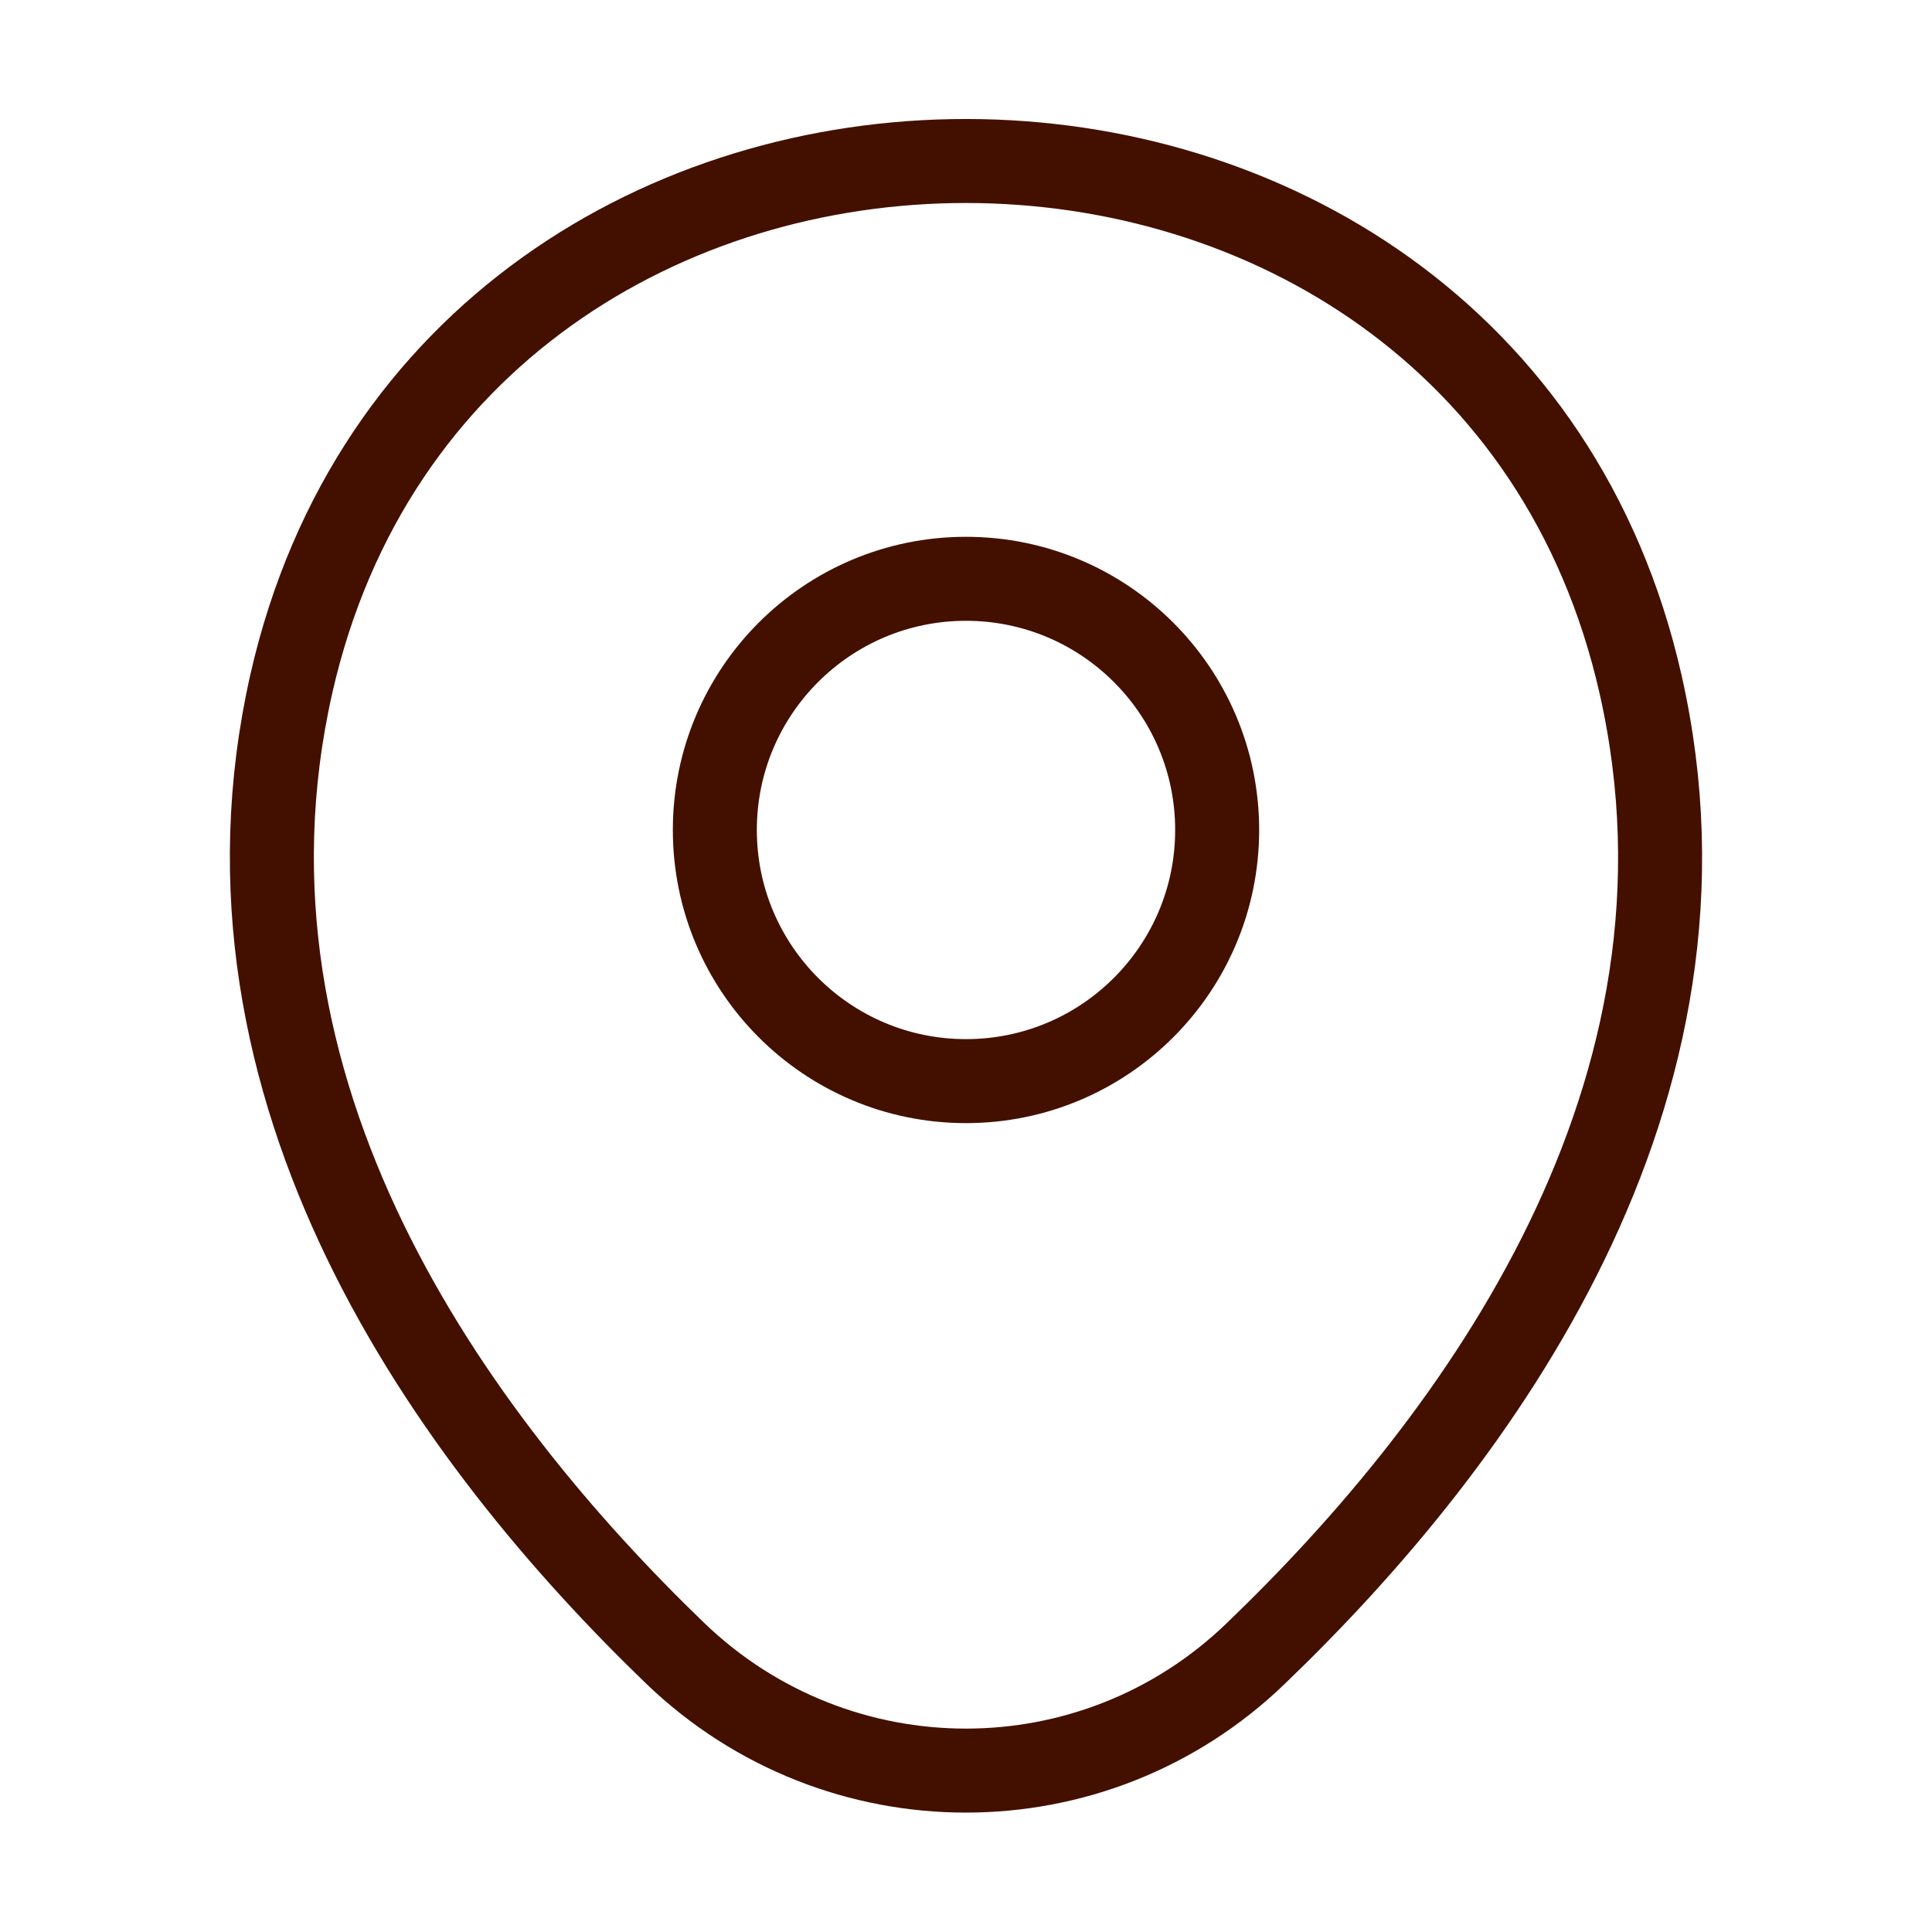
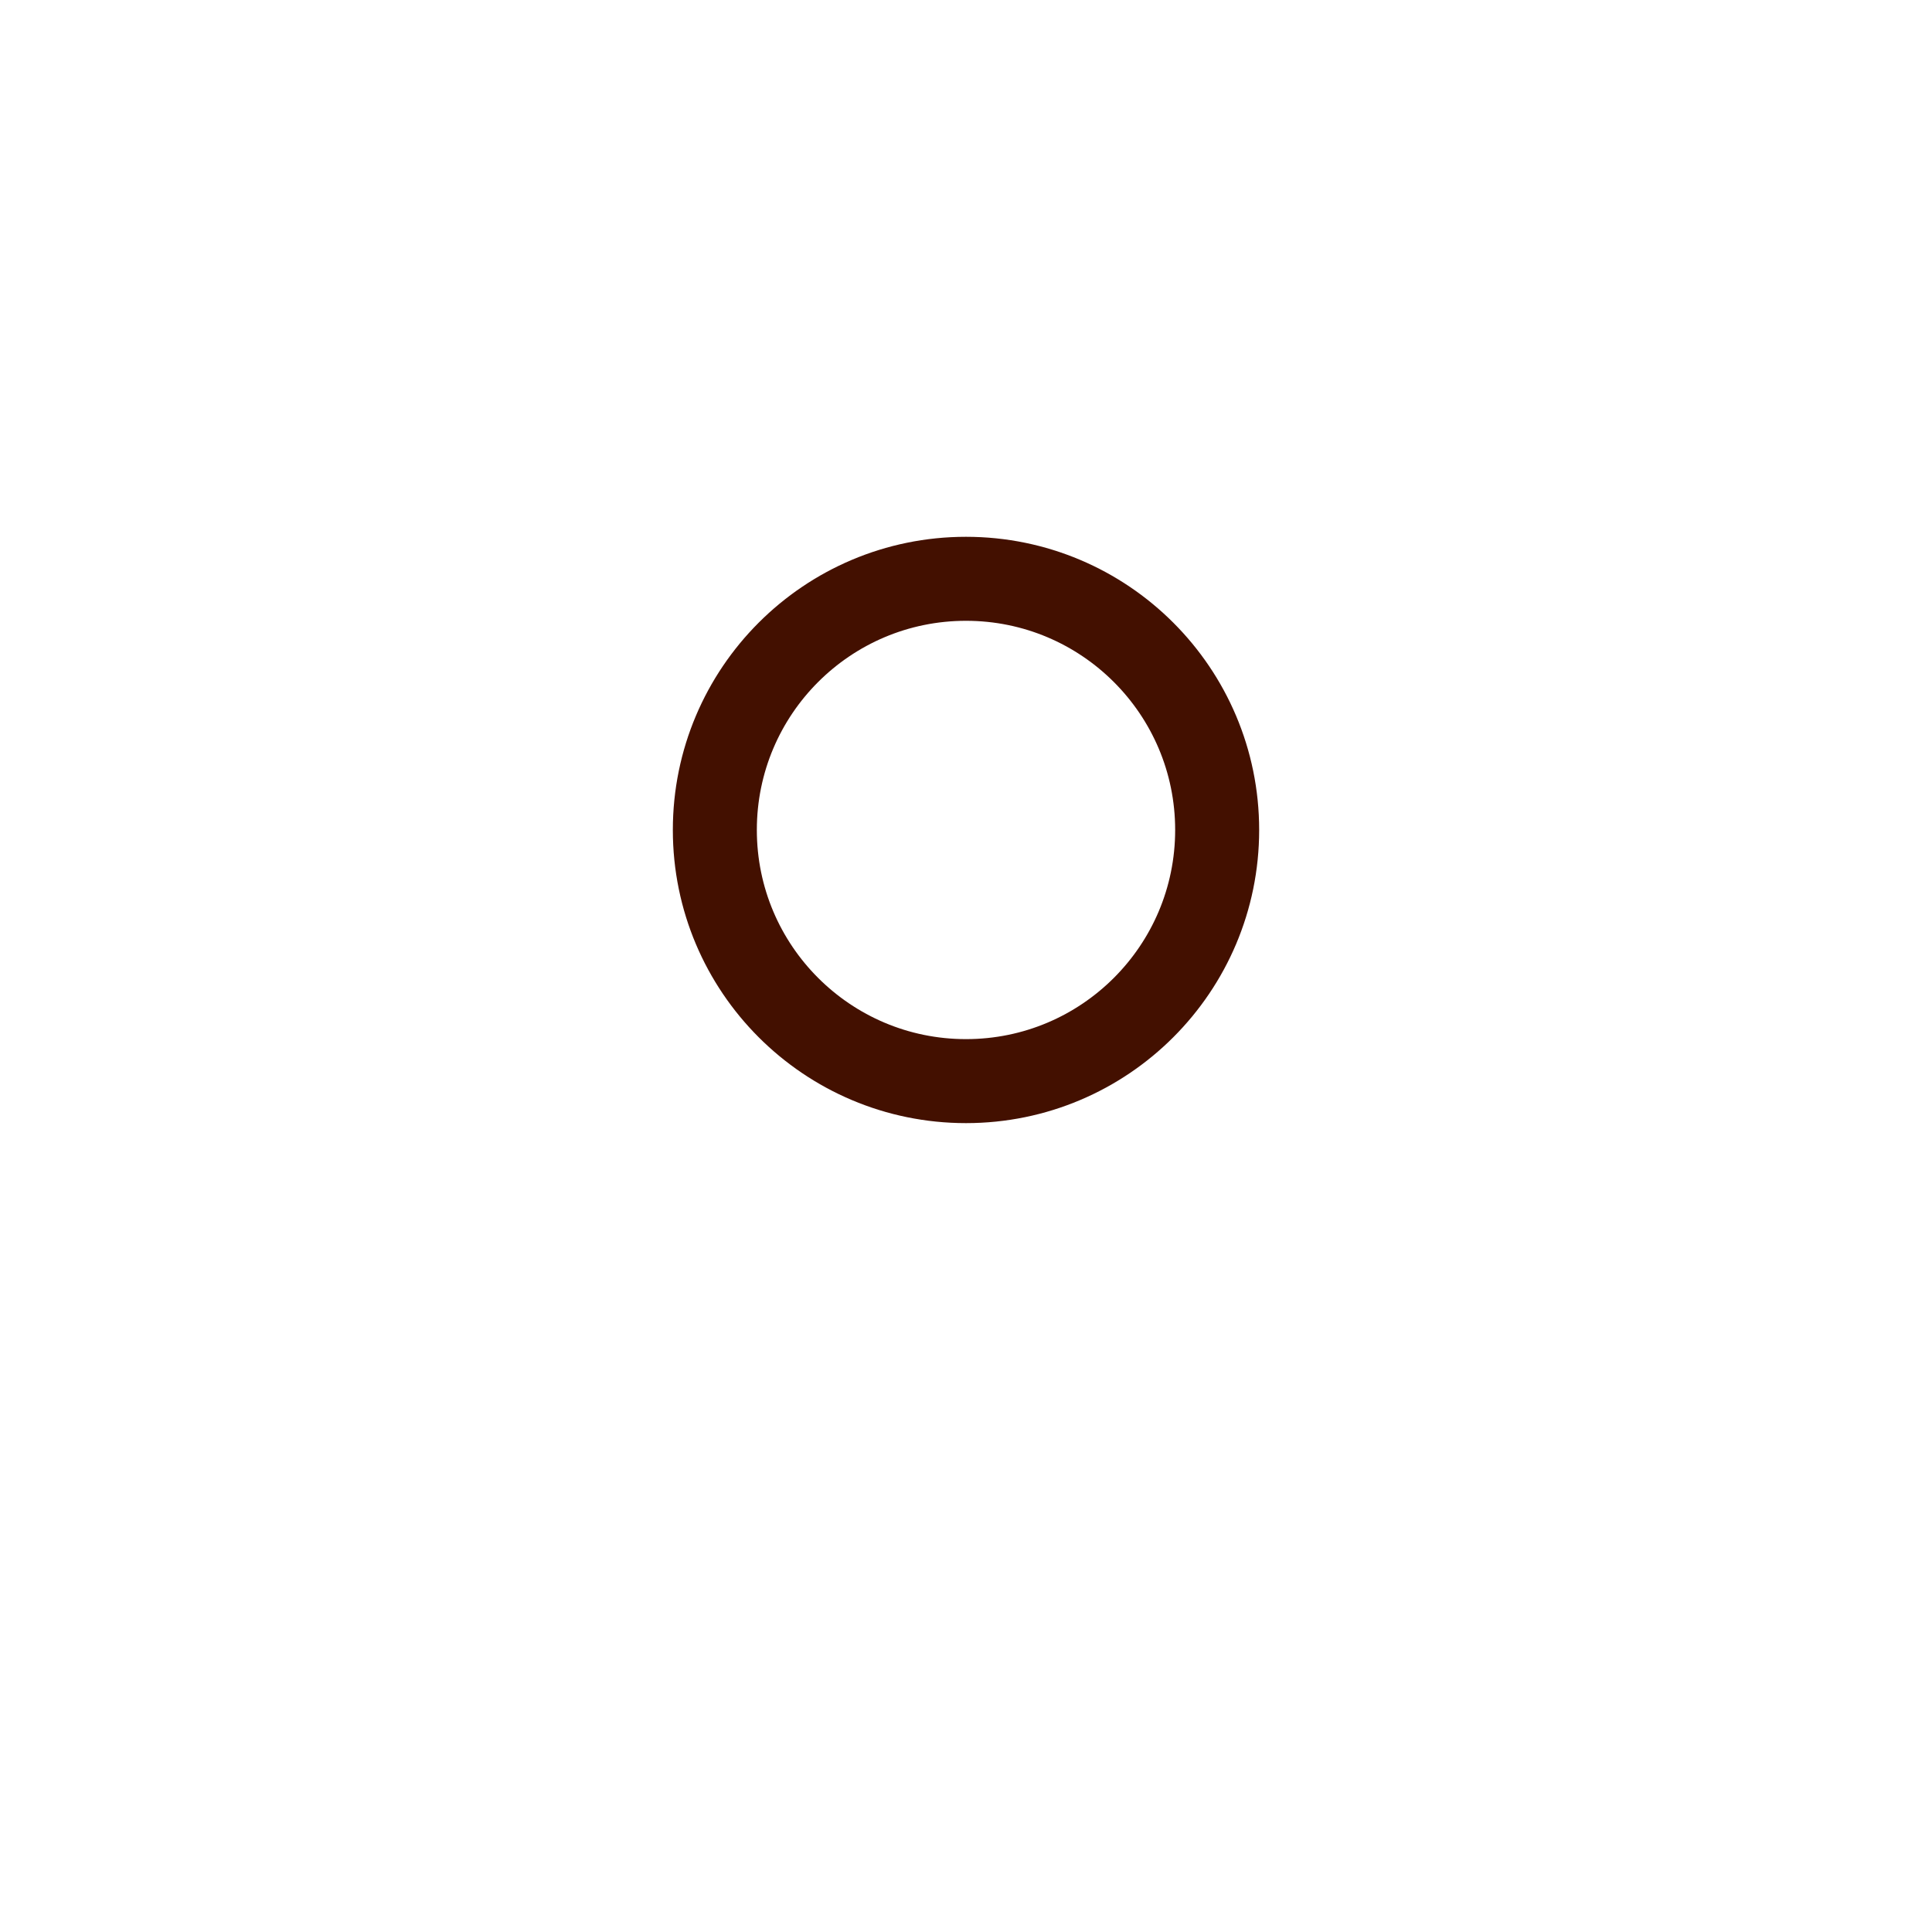
<svg xmlns="http://www.w3.org/2000/svg" width="46" height="46" viewBox="0 0 46 46" fill="none">
  <path d="M23 25.741C26.302 25.741 28.98 23.064 28.98 19.761C28.98 16.458 26.302 13.781 23 13.781C19.697 13.781 17.02 16.458 17.02 19.761C17.02 23.064 19.697 25.741 23 25.741Z" stroke="#431000" stroke-width="2" />
-   <path d="M6.938 16.273C10.714 -0.326 35.305 -0.307 39.061 16.292C41.265 26.028 35.209 34.27 29.9 39.368C26.047 43.087 19.952 43.087 16.08 39.368C10.79 34.27 4.734 26.009 6.938 16.273Z" stroke="#431000" stroke-width="2" />
</svg>